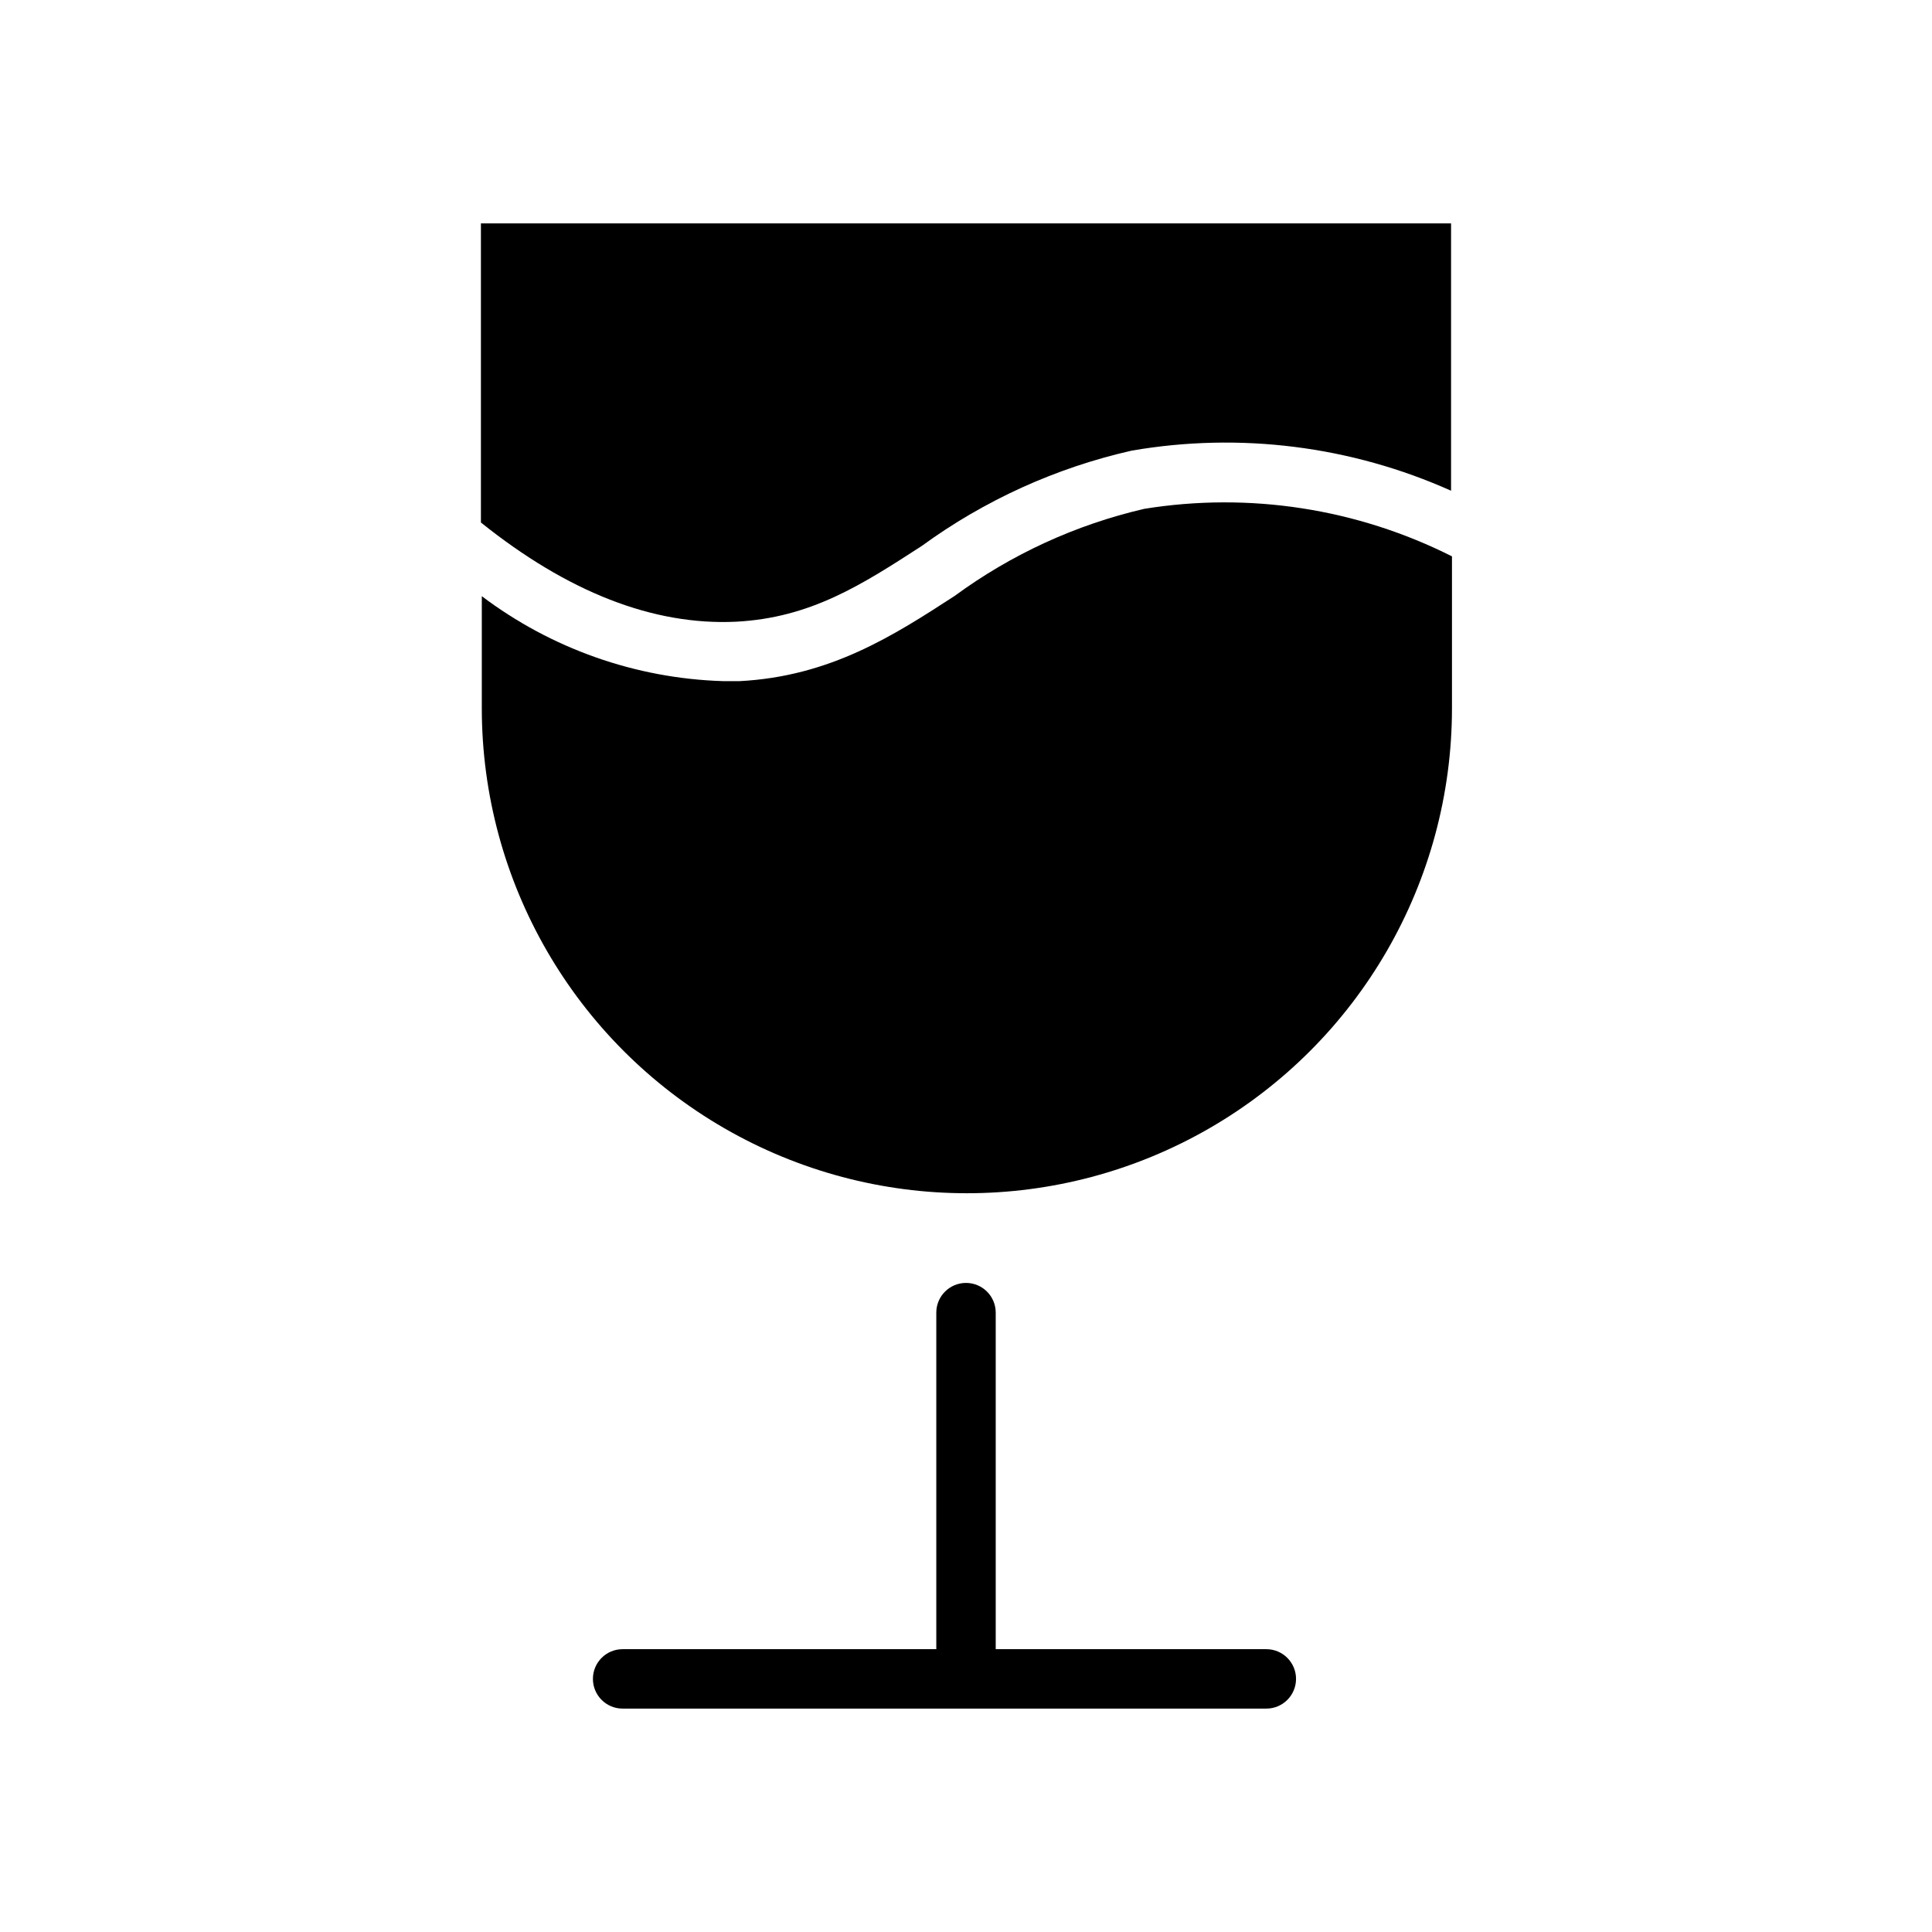
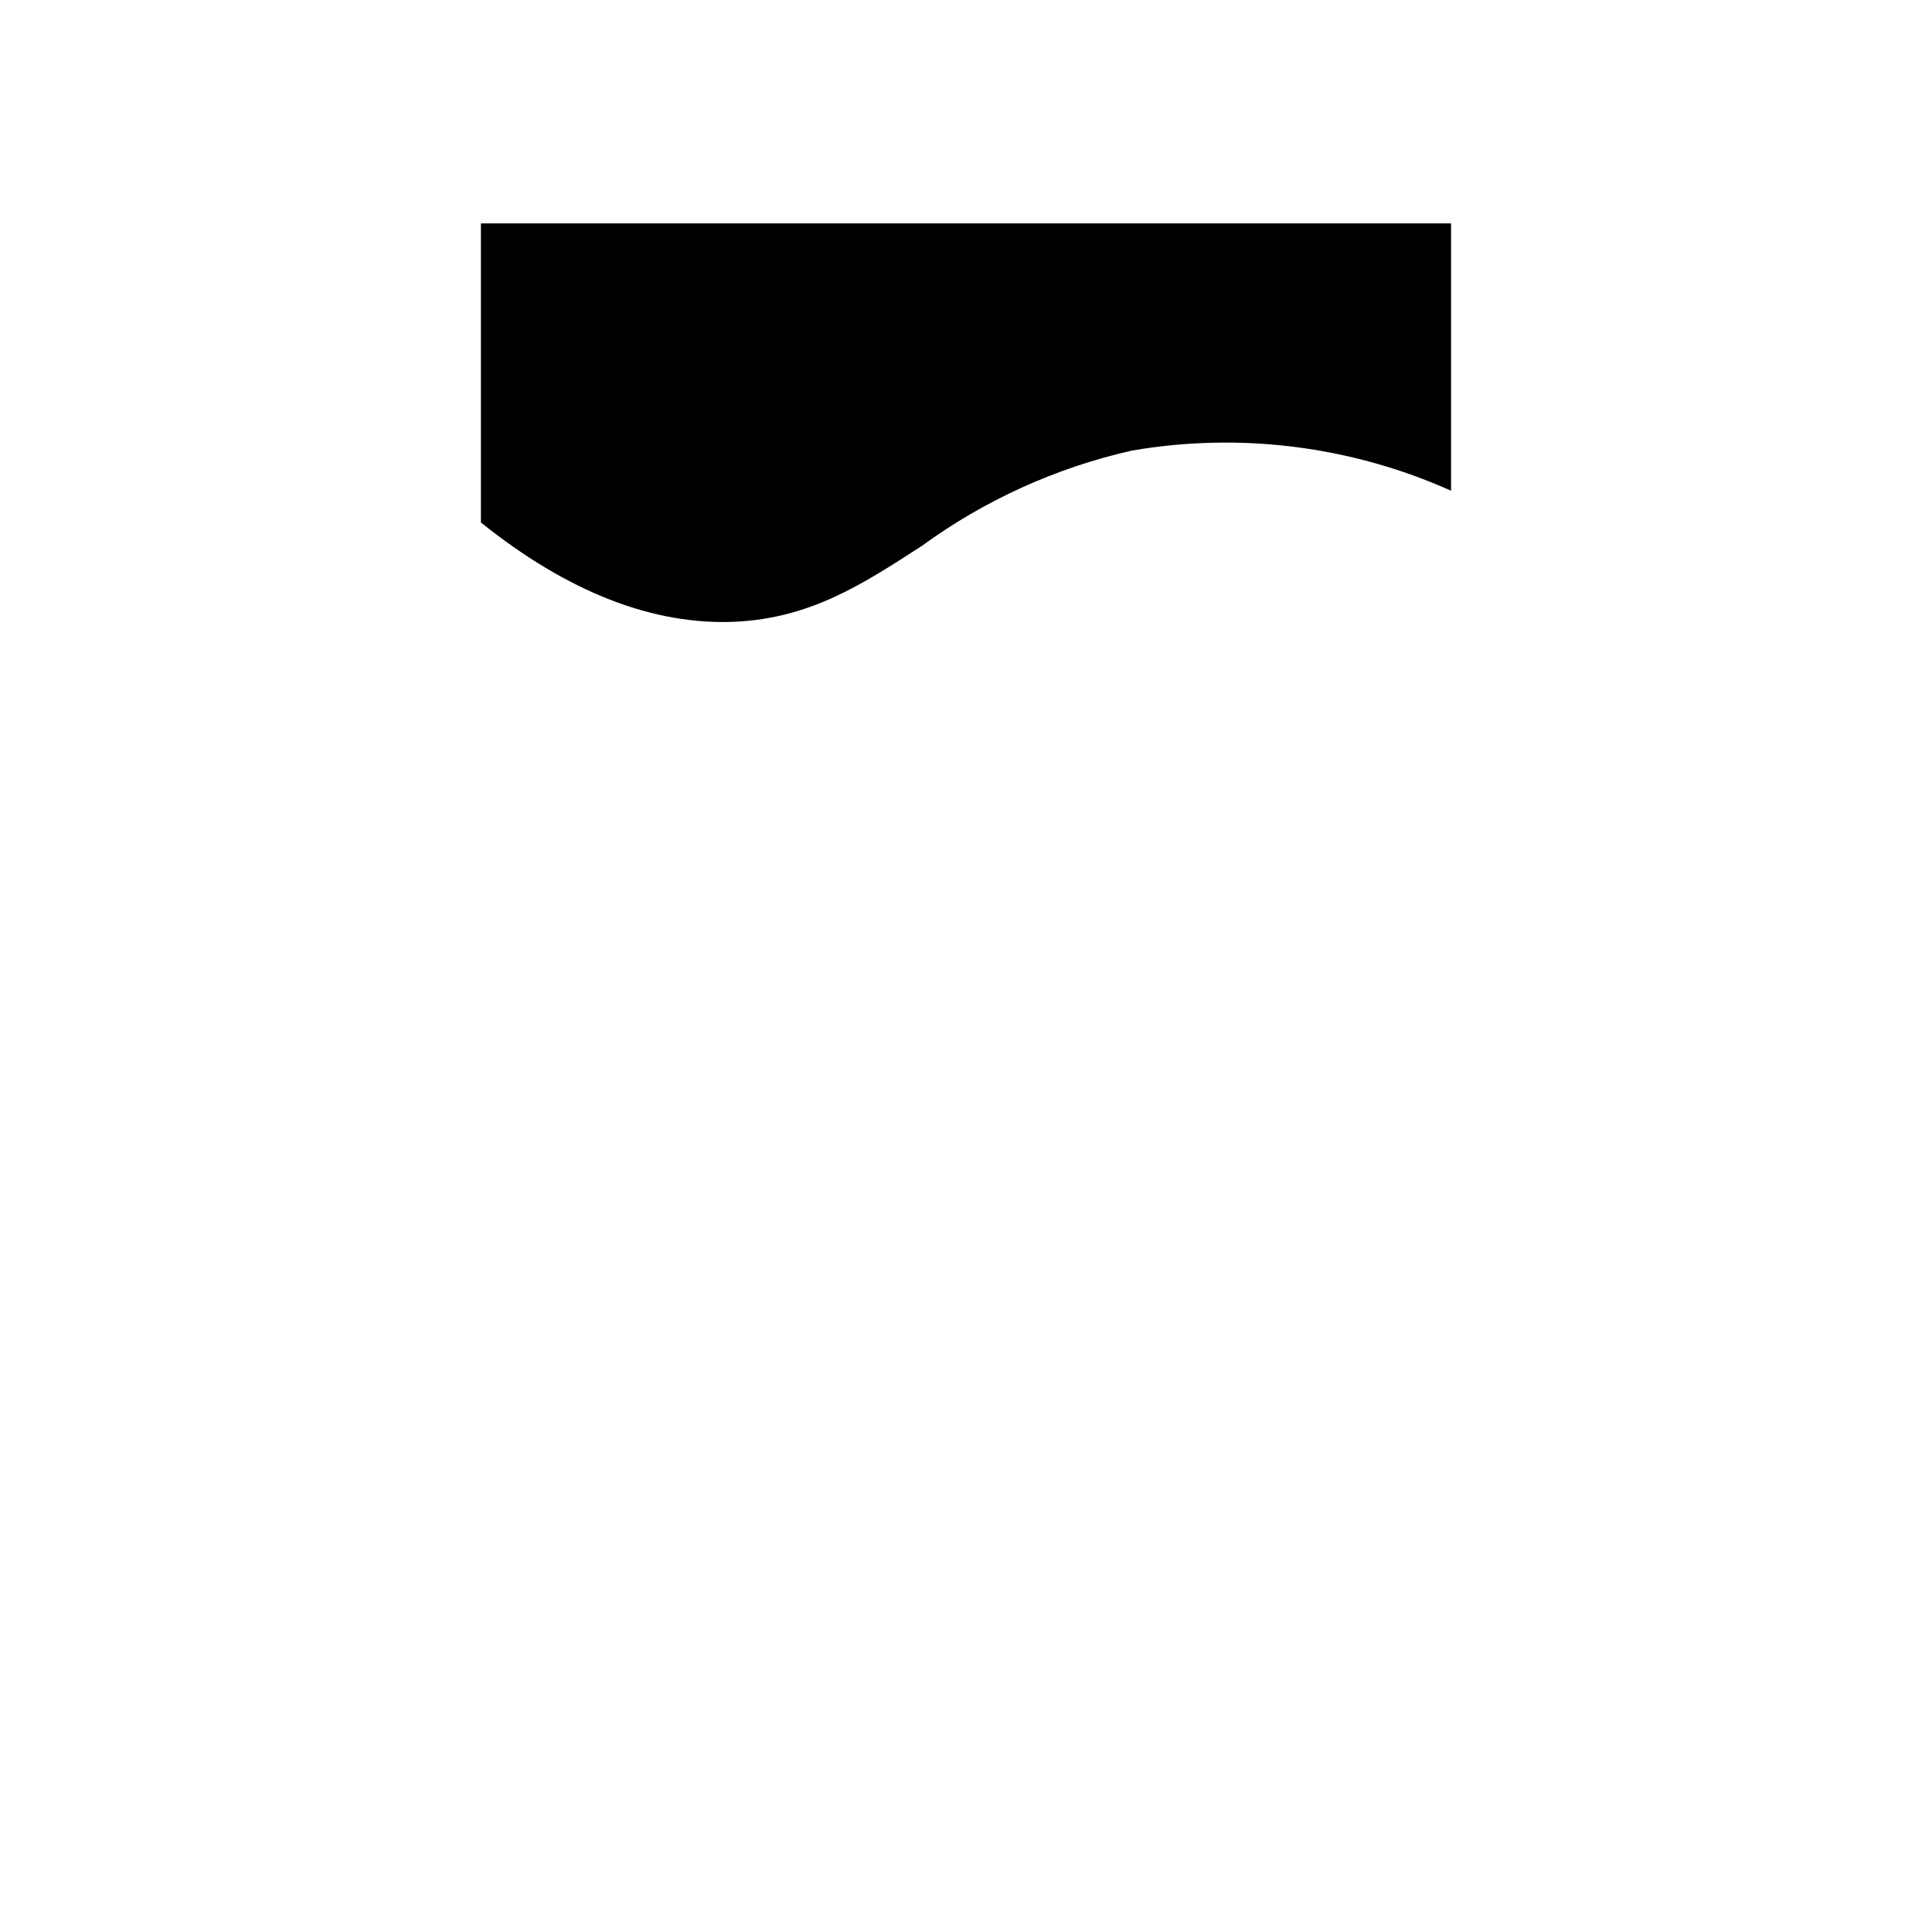
<svg xmlns="http://www.w3.org/2000/svg" fill="#000000" width="800px" height="800px" version="1.1" viewBox="144 144 512 512">
  <g>
-     <path d="m479.59 581.05h-71.715v-89.191c0-4.348-3.523-7.871-7.871-7.871s-7.875 3.523-7.875 7.871v89.191h-83.129c-4.348 0-7.871 3.523-7.871 7.871 0 4.348 3.523 7.875 7.871 7.875h170.59c4.348 0 7.871-3.527 7.871-7.875 0-4.348-3.523-7.871-7.871-7.871z" />
-     <path d="m447.23 278.85c-18.133 4.203-35.219 12.051-50.223 23.066-16.137 10.469-32.906 21.332-56.992 22.594h-4.488v-0.004c-23.098-0.723-45.402-8.59-63.844-22.512v29.676c0 45.93 24.504 88.367 64.277 111.33 39.773 22.965 88.773 22.965 128.55 0 39.777-22.961 64.277-65.398 64.277-111.33v-40.227c-25.18-12.684-53.723-17.09-81.555-12.594z" />
    <path d="m271.45 203.2v79.27c22.984 18.422 45.656 27.316 67.543 26.293 19.918-1.023 33.457-9.84 49.277-20.074 16.633-12.129 35.574-20.727 55.656-25.27 28.637-4.941 58.098-1.242 84.621 10.629v-70.848z" />
  </g>
</svg>